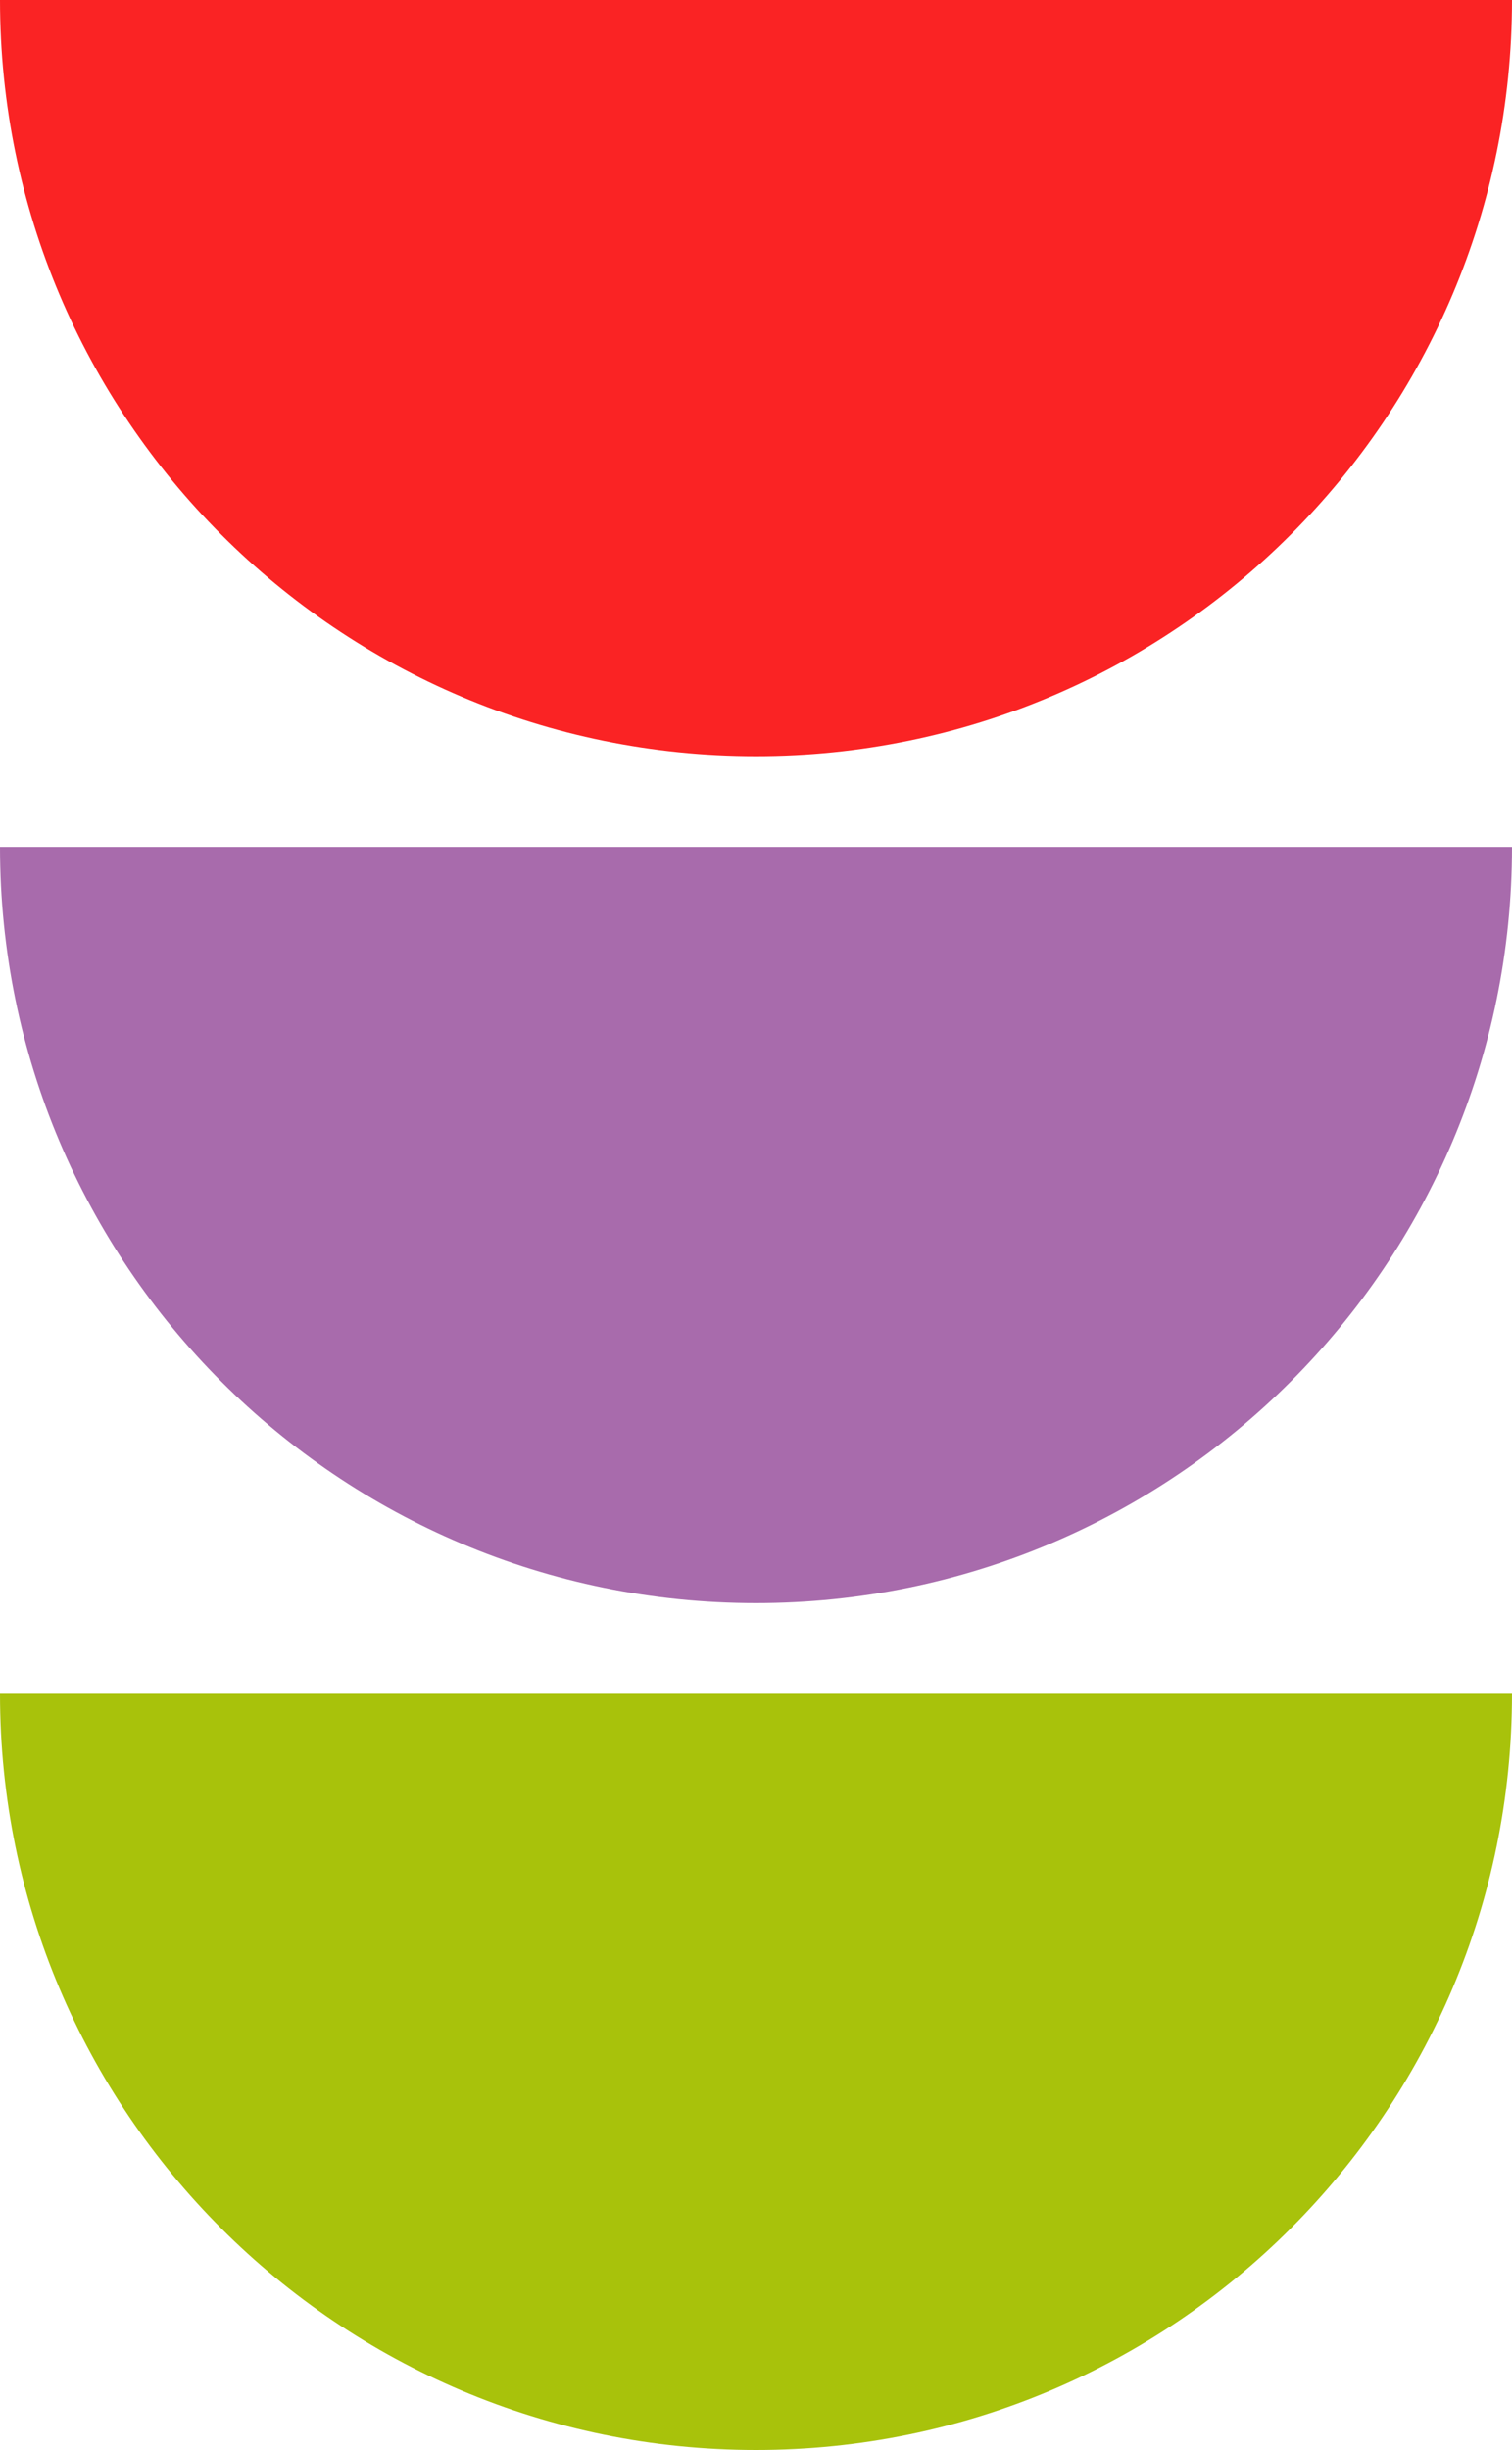
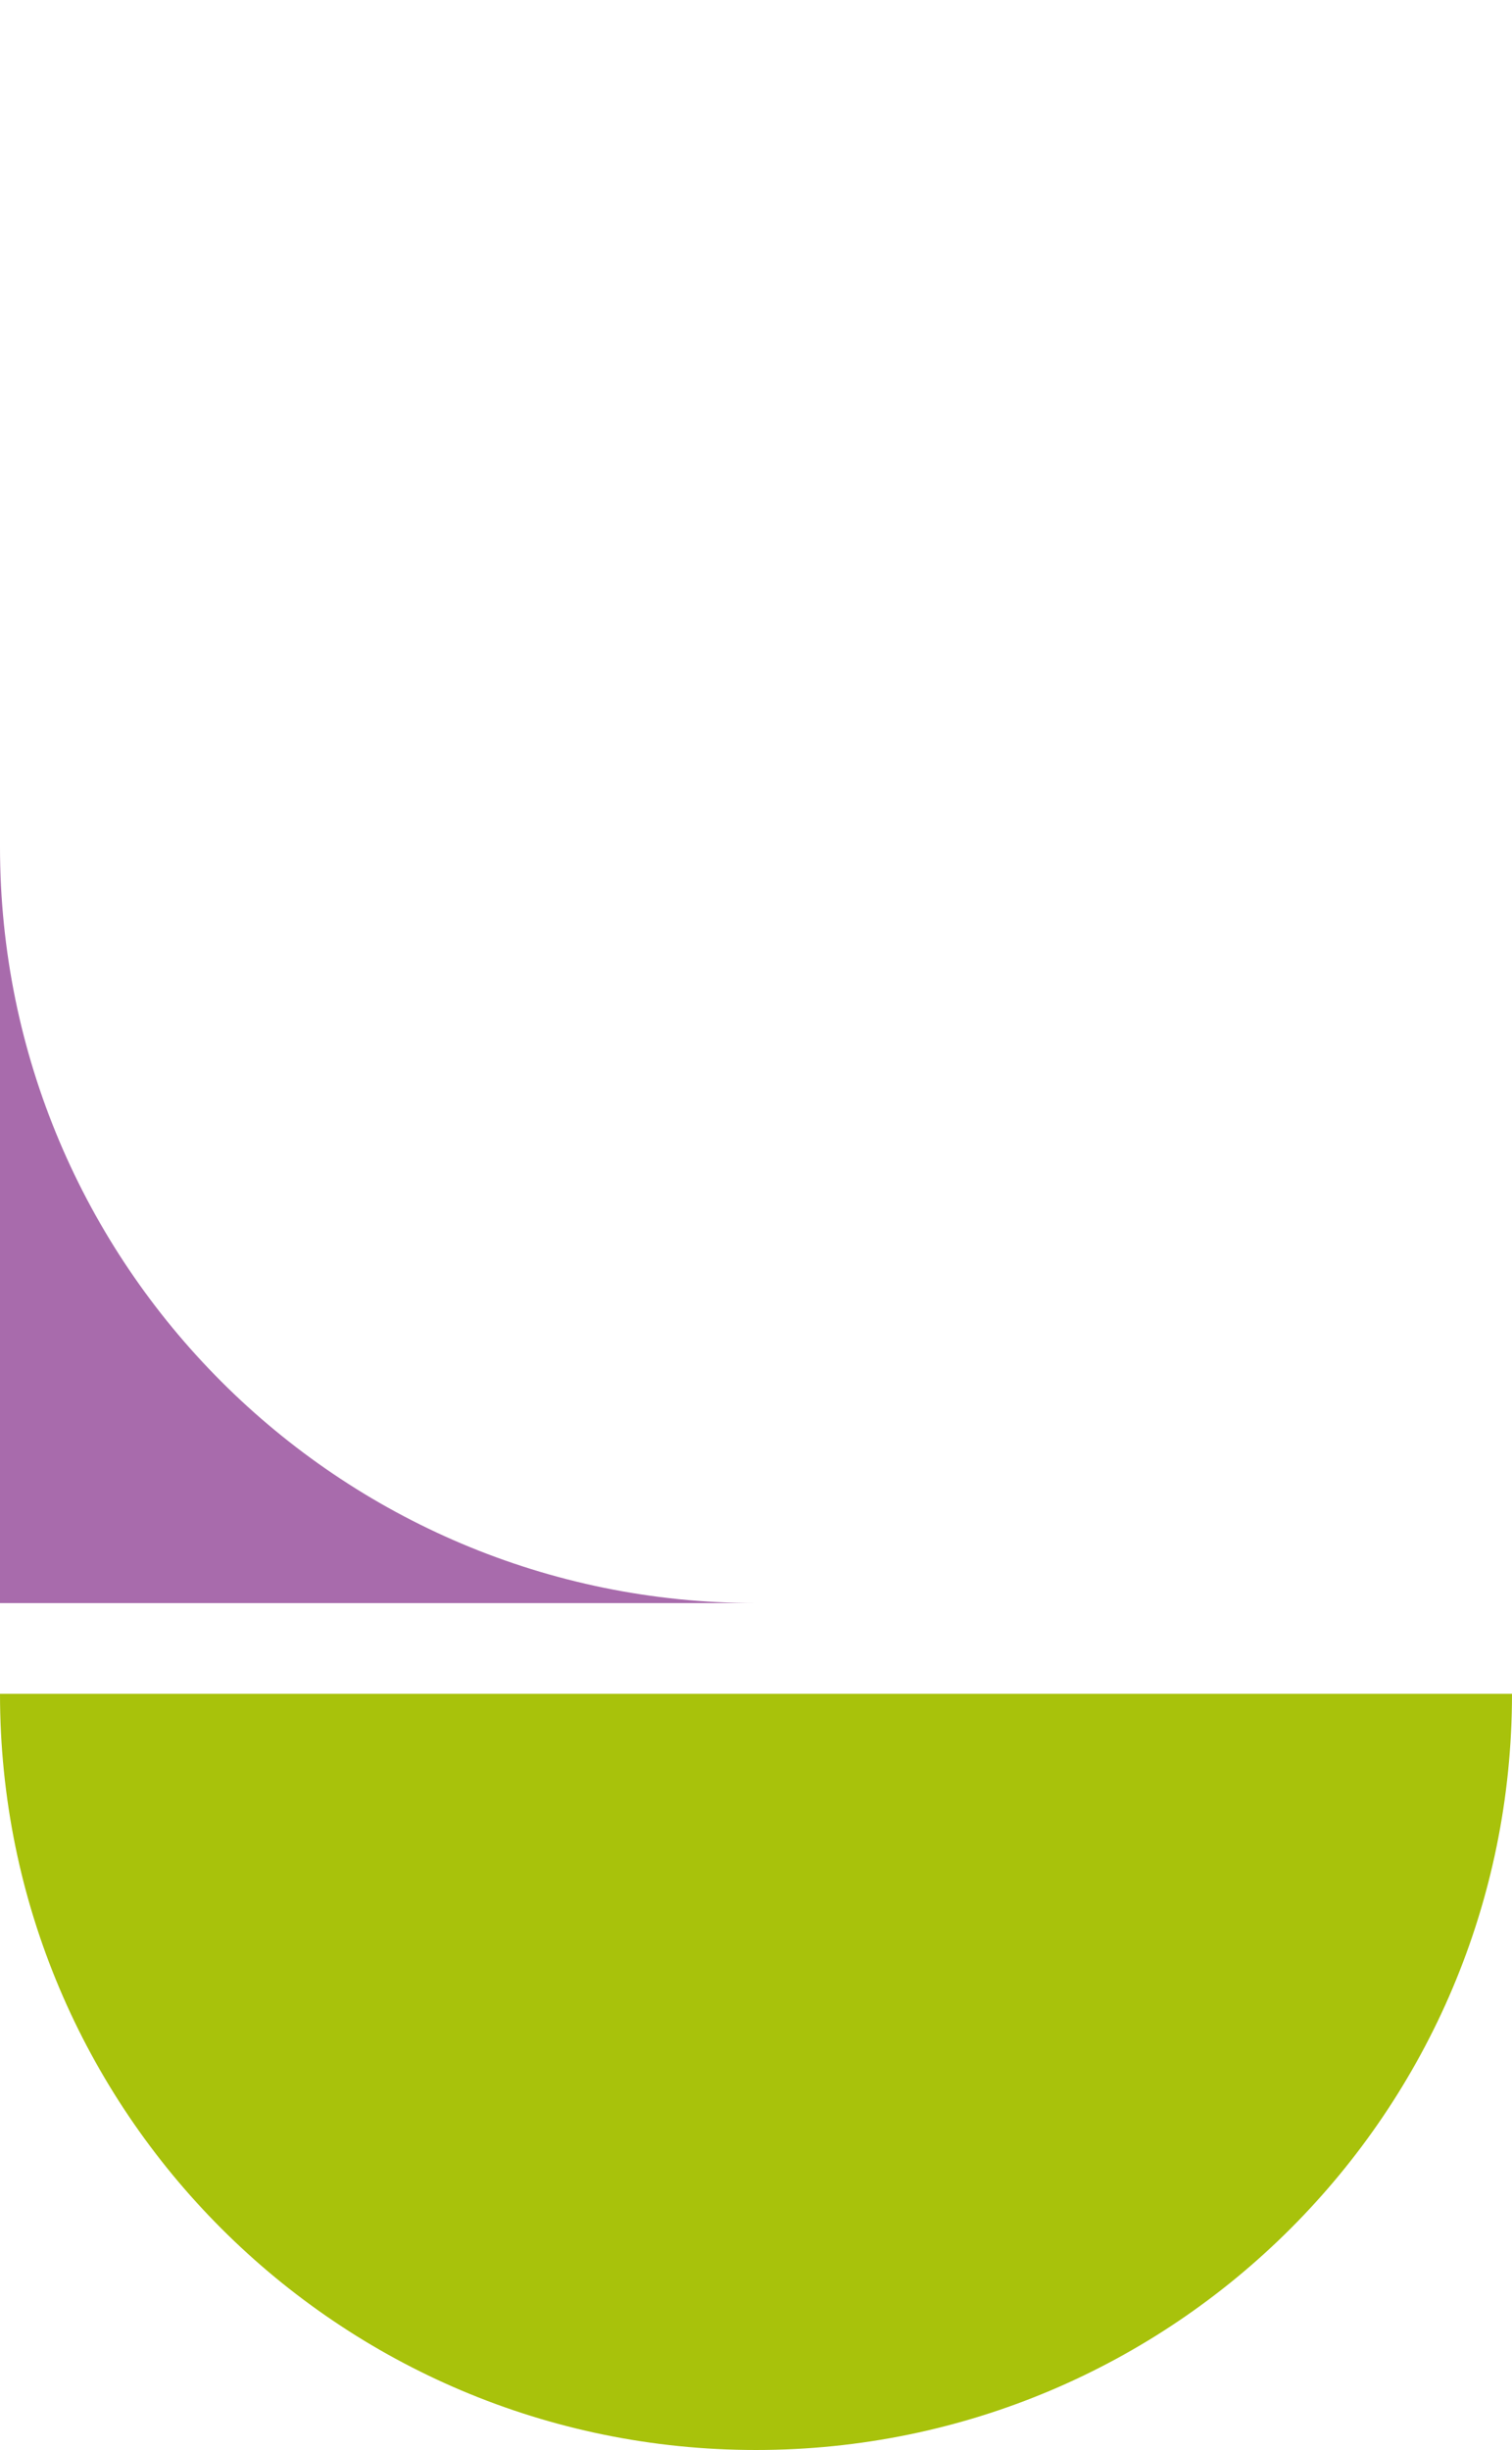
<svg xmlns="http://www.w3.org/2000/svg" width="50" height="81" viewBox="0 0 50 81" fill="none">
-   <path d="M0 28C0 41.81 11.19 53 25 53C38.81 53 50 41.81 50 28H0Z" fill="#A86BAC" />
-   <path d="M0 0C0 13.81 11.19 25 25 25C38.81 25 50 13.81 50 0H0Z" fill="#FA2324" />
+   <path d="M0 28C0 41.81 11.19 53 25 53H0Z" fill="#A86BAC" />
  <path d="M0 56C0 69.81 11.19 81 25 81C38.81 81 50 69.81 50 56H0Z" fill="#A8C20B" />
</svg>